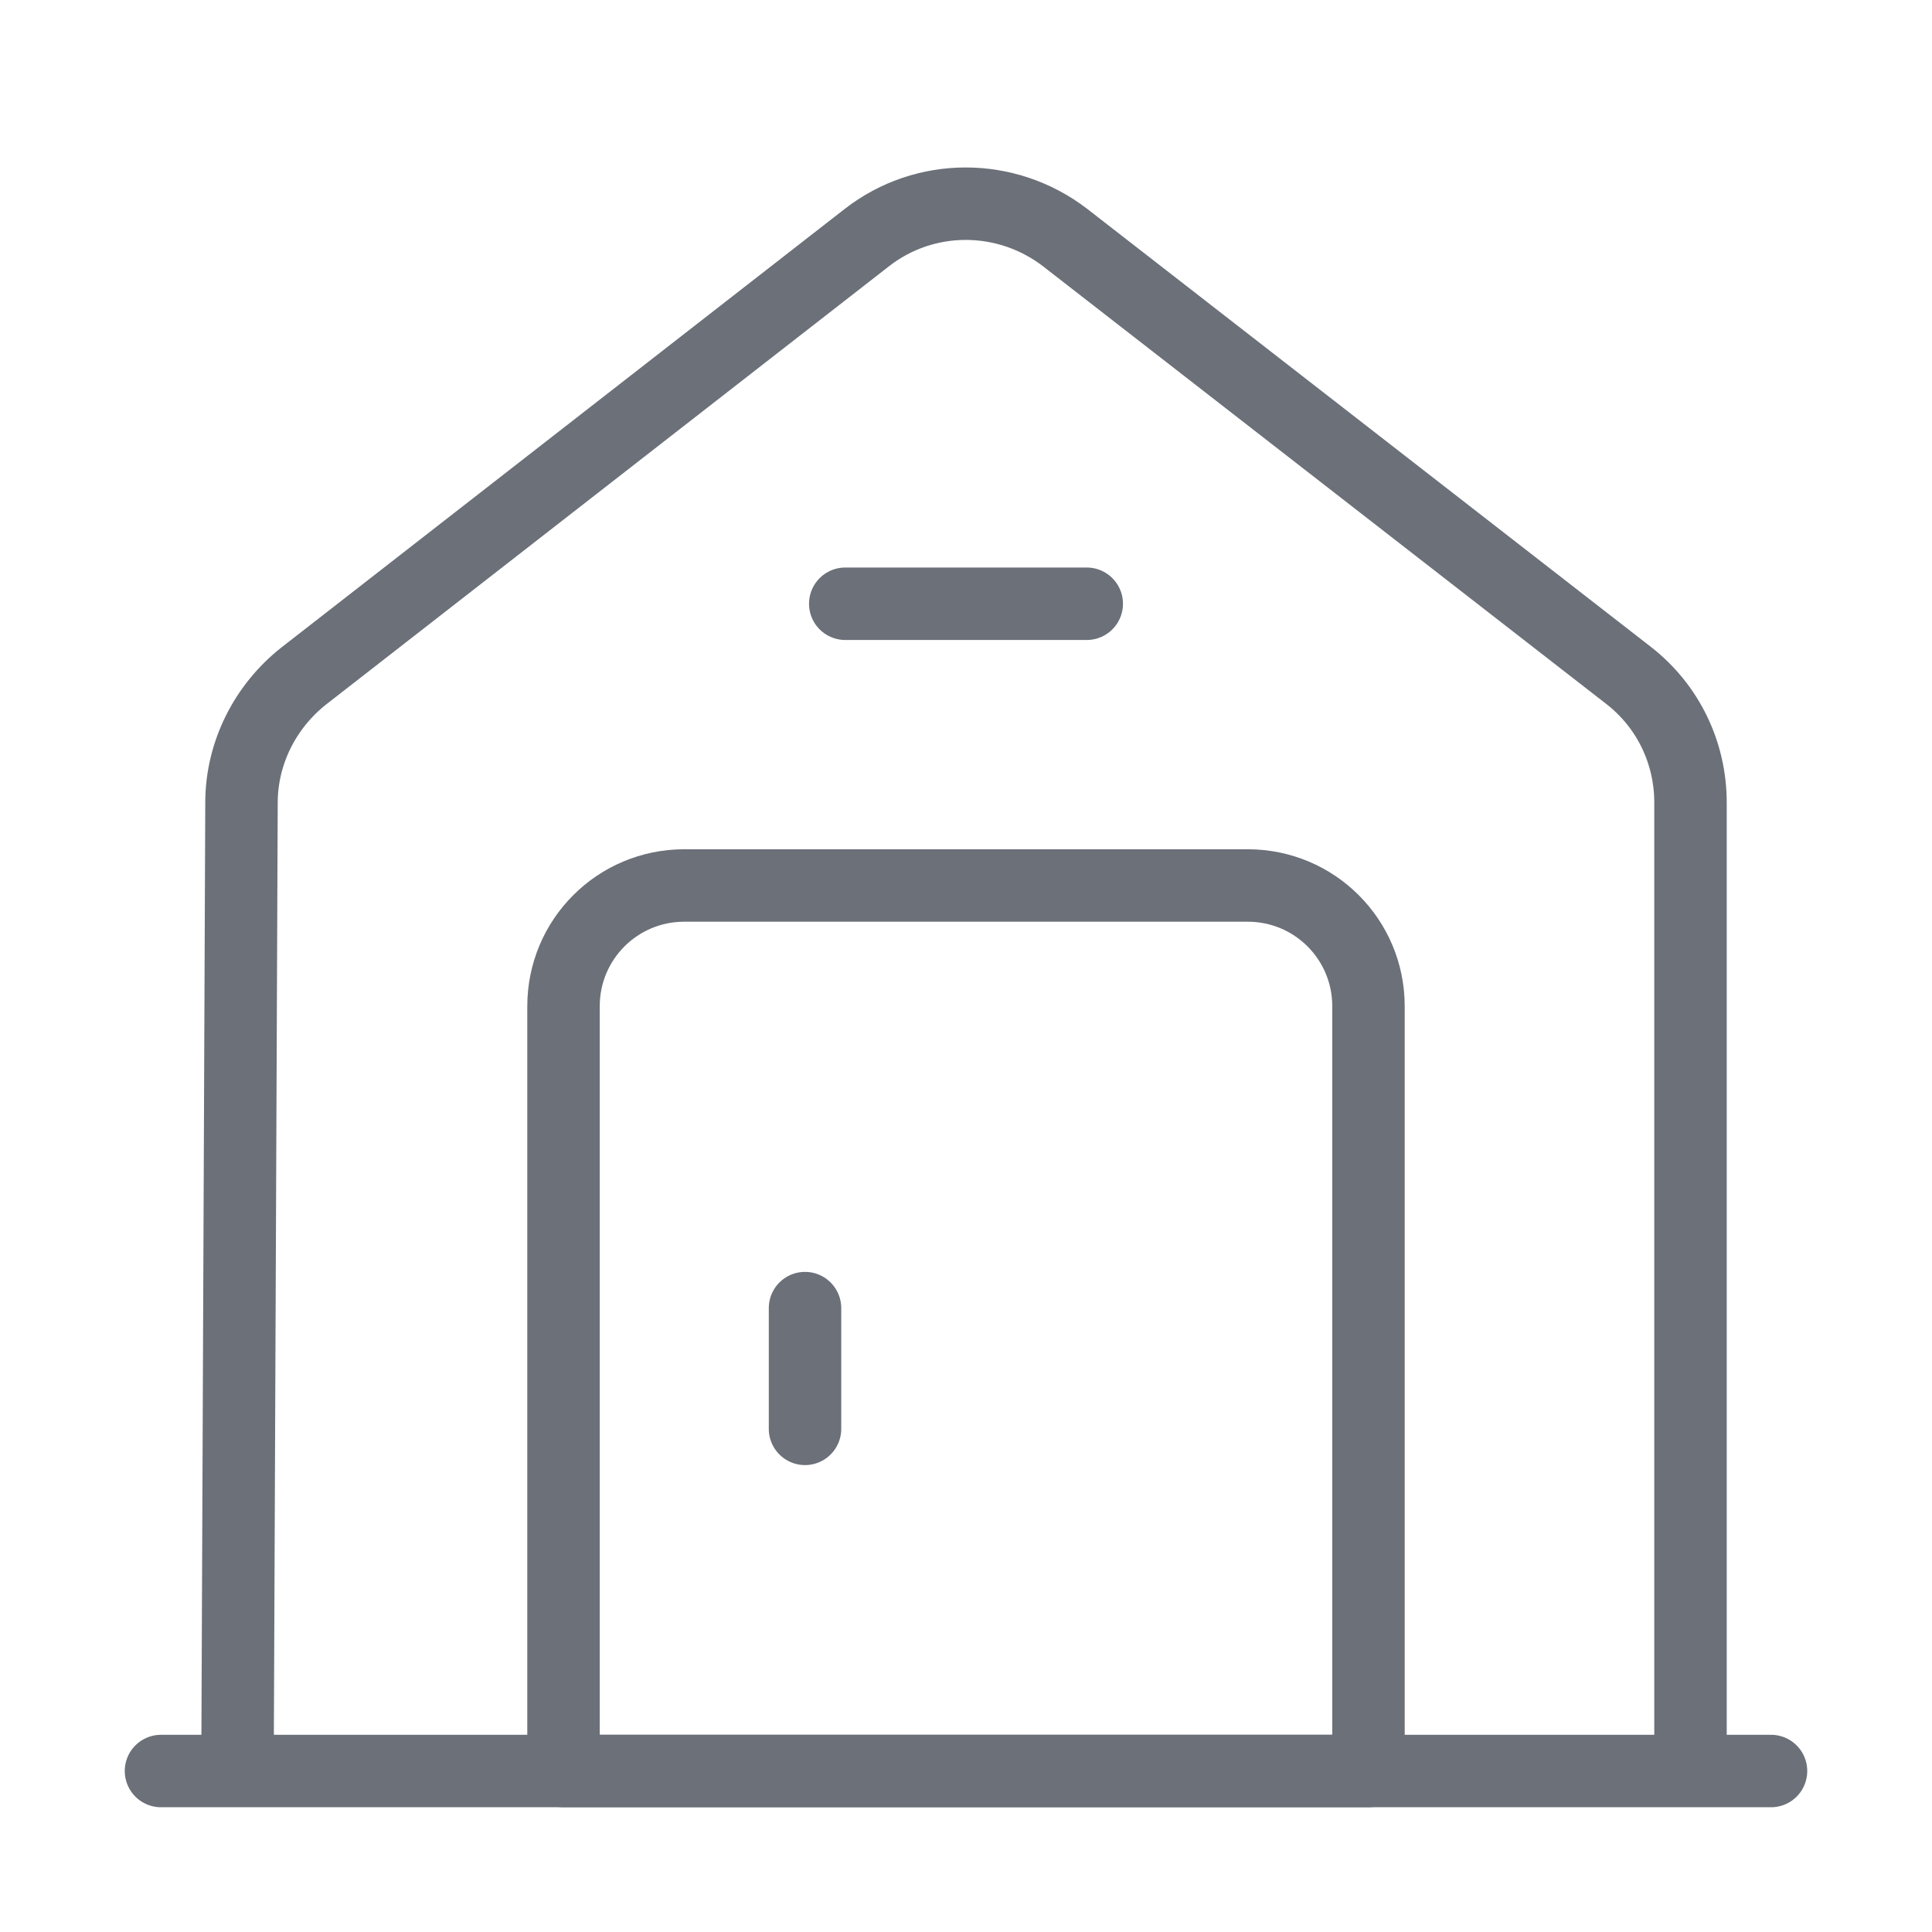
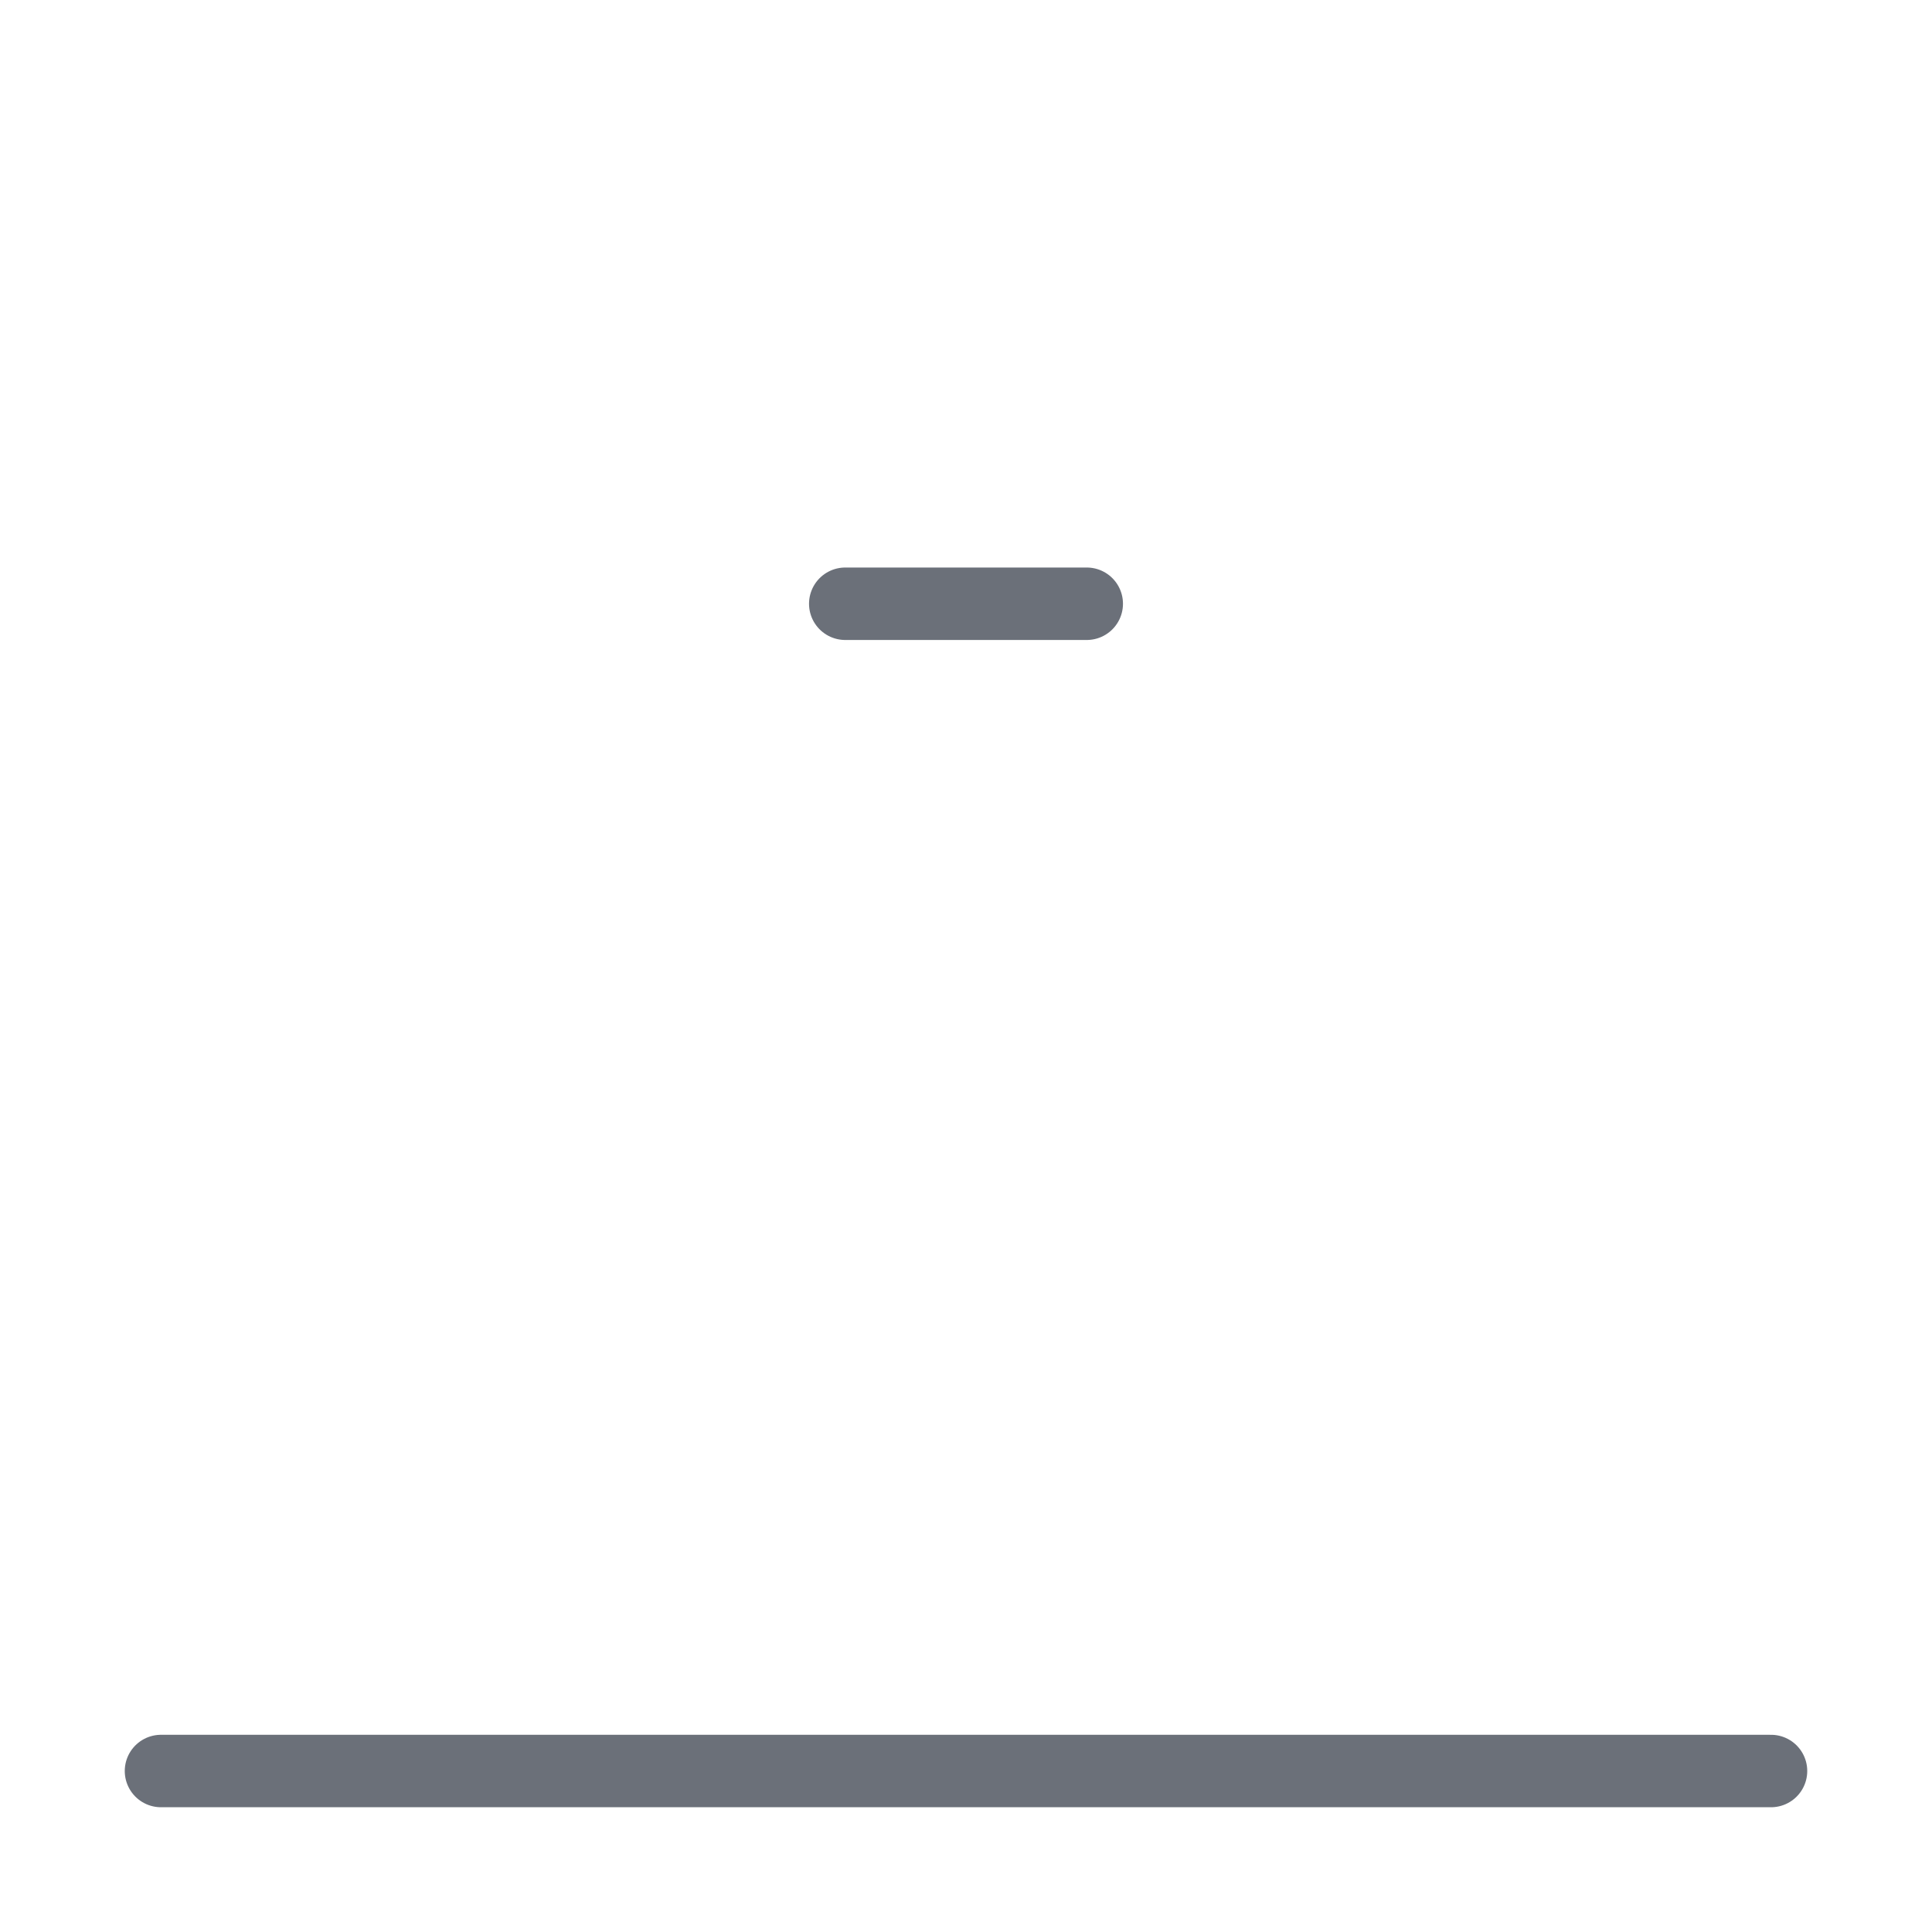
<svg xmlns="http://www.w3.org/2000/svg" width="40" height="40" viewBox="0 0 40 40" fill="none">
  <path d="M3.333 36.667H36.667" stroke="#6b7079" stroke-width="1.5" stroke-miterlimit="10" stroke-linecap="round" stroke-linejoin="round" />
-   <path d="M4.917 36.667 5 16.617c0-1.017.483-1.983 1.283-2.617L17.95 4.917c1.2-.933 2.883-.933 4.1.0L33.717 13.983C34.533 14.617 35 15.583 35 16.617v20.05" stroke="#6b7079" stroke-width="1.5" stroke-miterlimit="10" stroke-linejoin="round" />
-   <path d="M25.833 18.333H14.167c-1.383.0-2.5 1.117-2.5 2.5V36.667H28.333V20.833c0-1.383-1.117-2.5-2.5-2.5z" stroke="#6b7079" stroke-width="1.5" stroke-miterlimit="10" stroke-linecap="round" stroke-linejoin="round" />
-   <path d="M16.667 27.083v2.5" stroke="#6b7079" stroke-width="1.5" stroke-miterlimit="10" stroke-linecap="round" stroke-linejoin="round" />
  <path d="M17.5 12.5h5" stroke="#6b7079" stroke-width="1.5" stroke-miterlimit="10" stroke-linecap="round" stroke-linejoin="round" />
</svg>